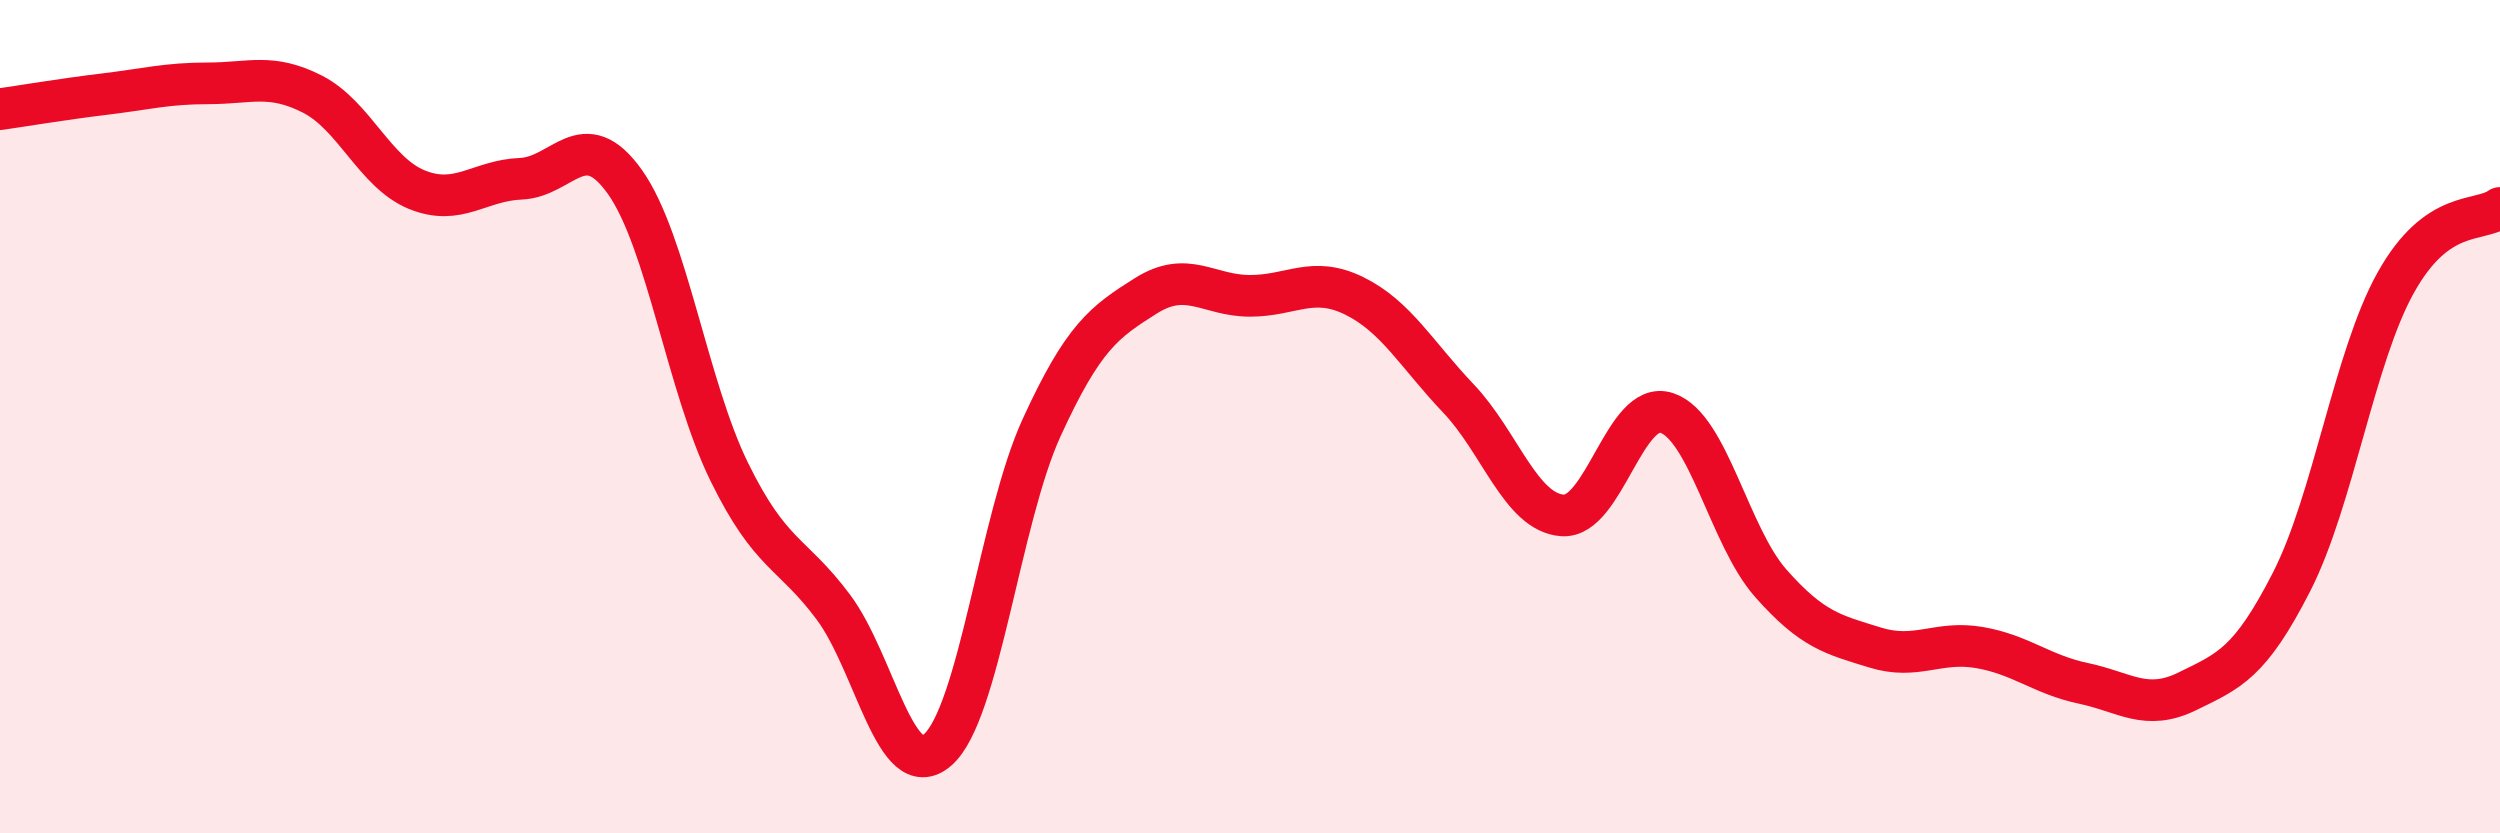
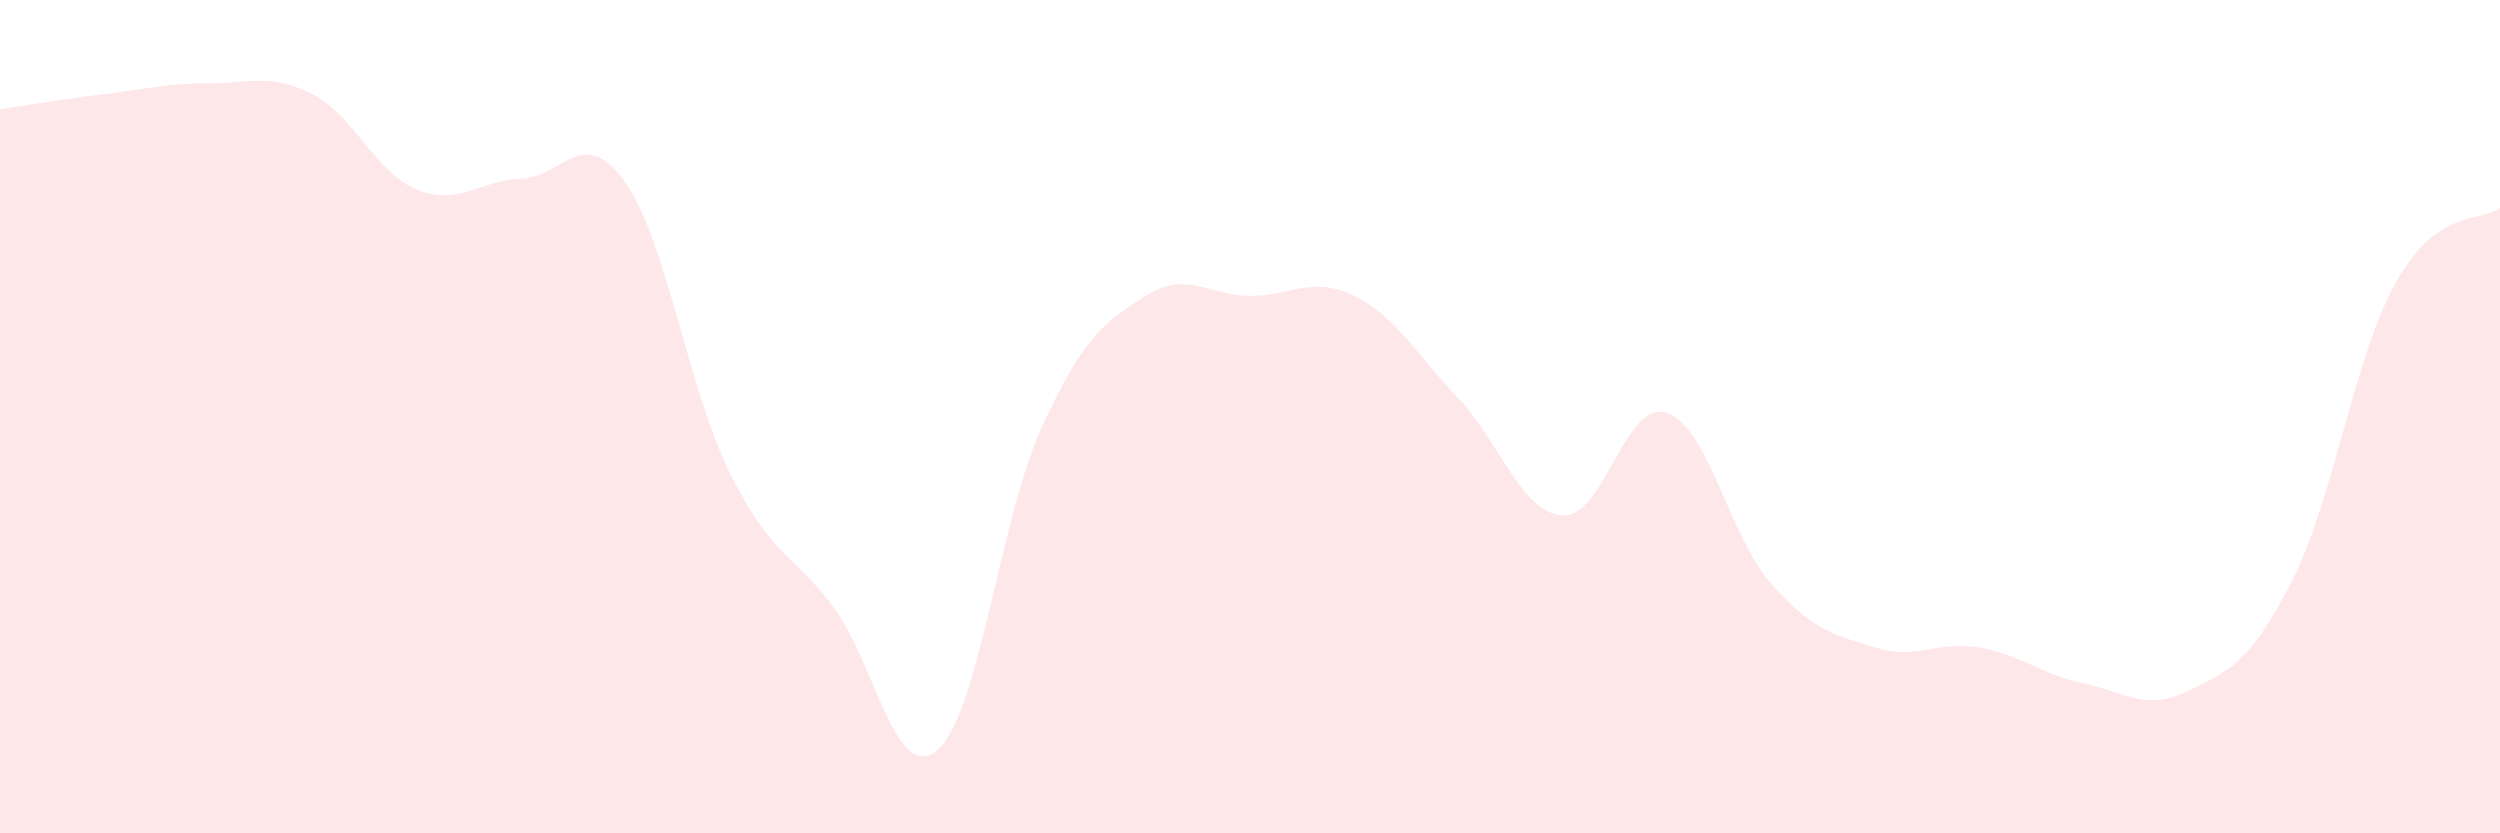
<svg xmlns="http://www.w3.org/2000/svg" width="60" height="20" viewBox="0 0 60 20">
  <path d="M 0,2.62 C 0.5,2.55 1.5,2.38 2.5,2.26 C 3.5,2.14 4,2 5,2 C 6,2 6.5,1.75 7.5,2.26 C 8.5,2.77 9,4.14 10,4.55 C 11,4.96 11.5,4.33 12.5,4.29 C 13.5,4.25 14,2.96 15,4.37 C 16,5.78 16.5,9.28 17.5,11.32 C 18.5,13.36 19,13.23 20,14.57 C 21,15.91 21.5,18.86 22.5,18 C 23.5,17.14 24,12.44 25,10.26 C 26,8.08 26.5,7.73 27.5,7.1 C 28.5,6.47 29,7.1 30,7.1 C 31,7.1 31.5,6.61 32.5,7.1 C 33.5,7.59 34,8.51 35,9.56 C 36,10.61 36.5,12.3 37.5,12.37 C 38.5,12.44 39,9.58 40,9.91 C 41,10.24 41.5,12.87 42.5,14 C 43.5,15.13 44,15.23 45,15.54 C 46,15.85 46.5,15.37 47.5,15.54 C 48.5,15.71 49,16.19 50,16.4 C 51,16.61 51.5,17.08 52.5,16.59 C 53.5,16.1 54,15.92 55,13.96 C 56,12 56.5,8.57 57.5,6.78 C 58.5,4.99 59.5,5.35 60,4.99L60 20L0 20Z" fill="#EB0A25" opacity="0.1" stroke-linecap="round" stroke-linejoin="round" />
-   <path d="M 0,2.62 C 0.5,2.55 1.5,2.38 2.5,2.26 C 3.5,2.14 4,2 5,2 C 6,2 6.5,1.75 7.5,2.26 C 8.5,2.77 9,4.14 10,4.55 C 11,4.96 11.5,4.33 12.5,4.29 C 13.5,4.25 14,2.96 15,4.37 C 16,5.78 16.5,9.28 17.5,11.32 C 18.5,13.36 19,13.23 20,14.57 C 21,15.91 21.5,18.86 22.5,18 C 23.5,17.14 24,12.44 25,10.26 C 26,8.08 26.5,7.73 27.5,7.1 C 28.5,6.47 29,7.1 30,7.1 C 31,7.1 31.5,6.61 32.5,7.1 C 33.5,7.59 34,8.51 35,9.56 C 36,10.61 36.5,12.3 37.5,12.37 C 38.5,12.44 39,9.58 40,9.91 C 41,10.24 41.5,12.87 42.5,14 C 43.5,15.13 44,15.23 45,15.54 C 46,15.85 46.5,15.37 47.5,15.54 C 48.5,15.71 49,16.19 50,16.4 C 51,16.61 51.5,17.08 52.5,16.59 C 53.5,16.1 54,15.92 55,13.96 C 56,12 56.5,8.57 57.5,6.78 C 58.5,4.99 59.5,5.35 60,4.99" stroke="#EB0A25" stroke-width="1" fill="none" stroke-linecap="round" stroke-linejoin="round" />
</svg>